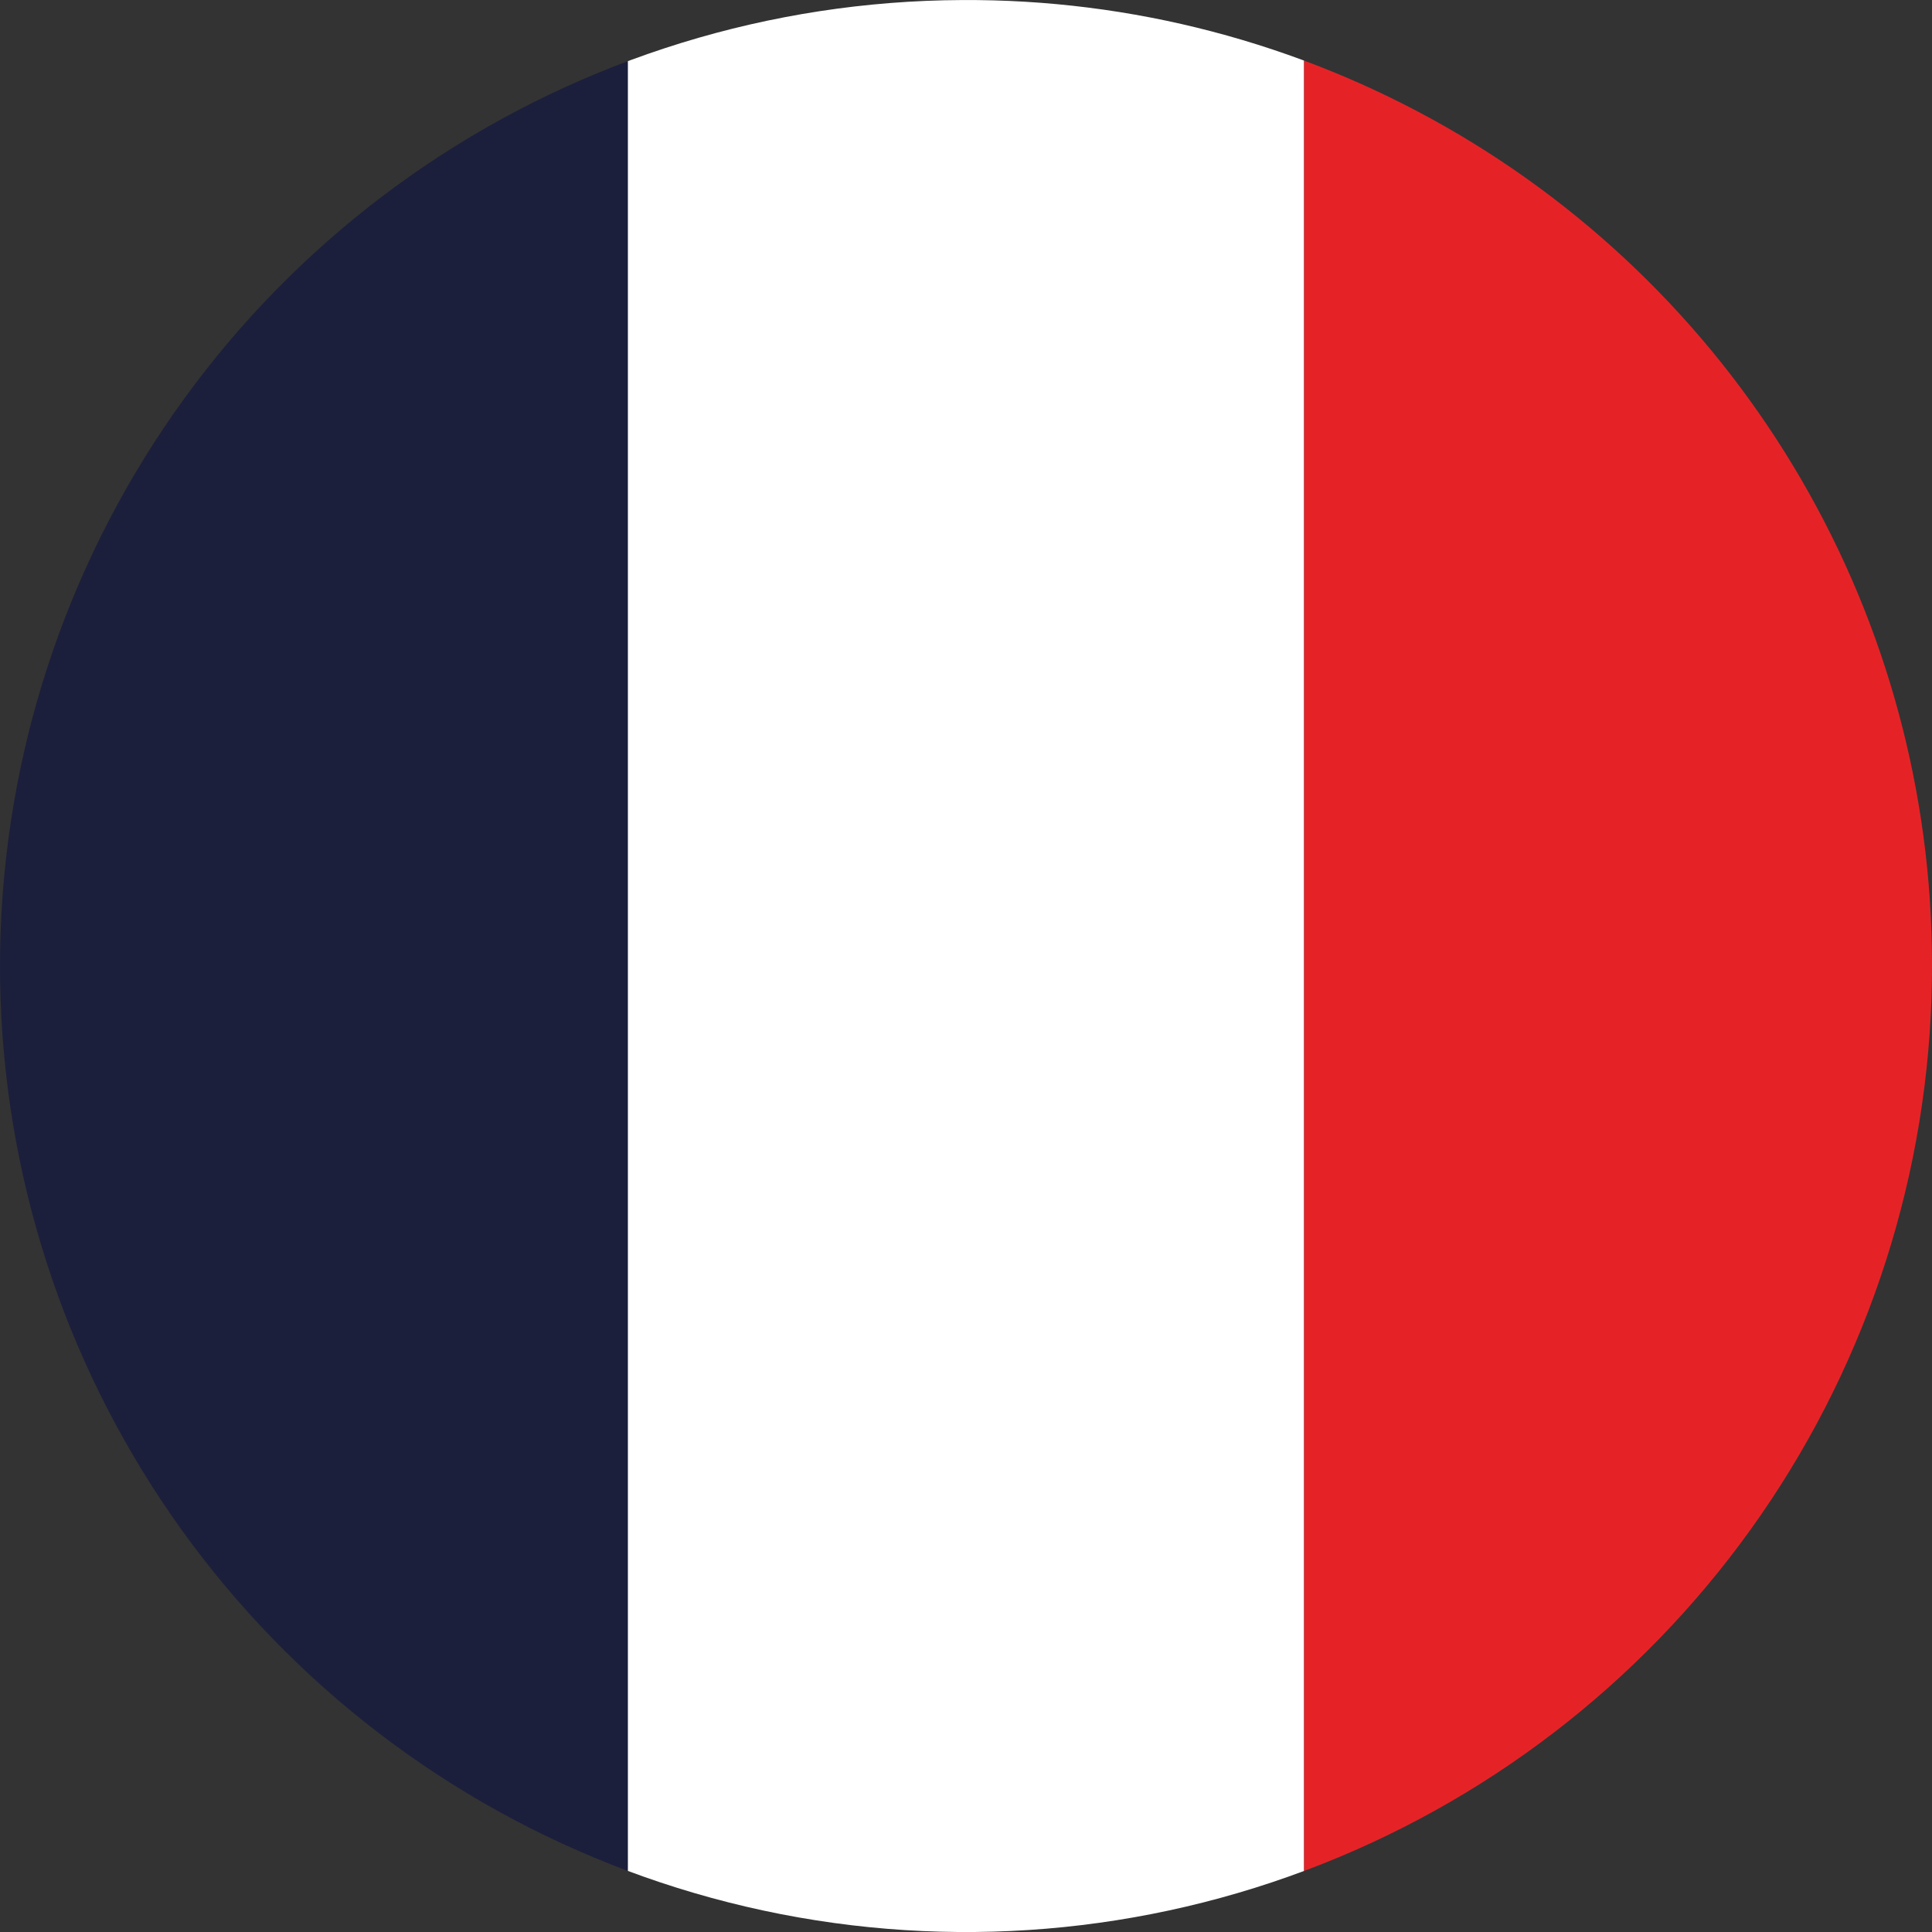
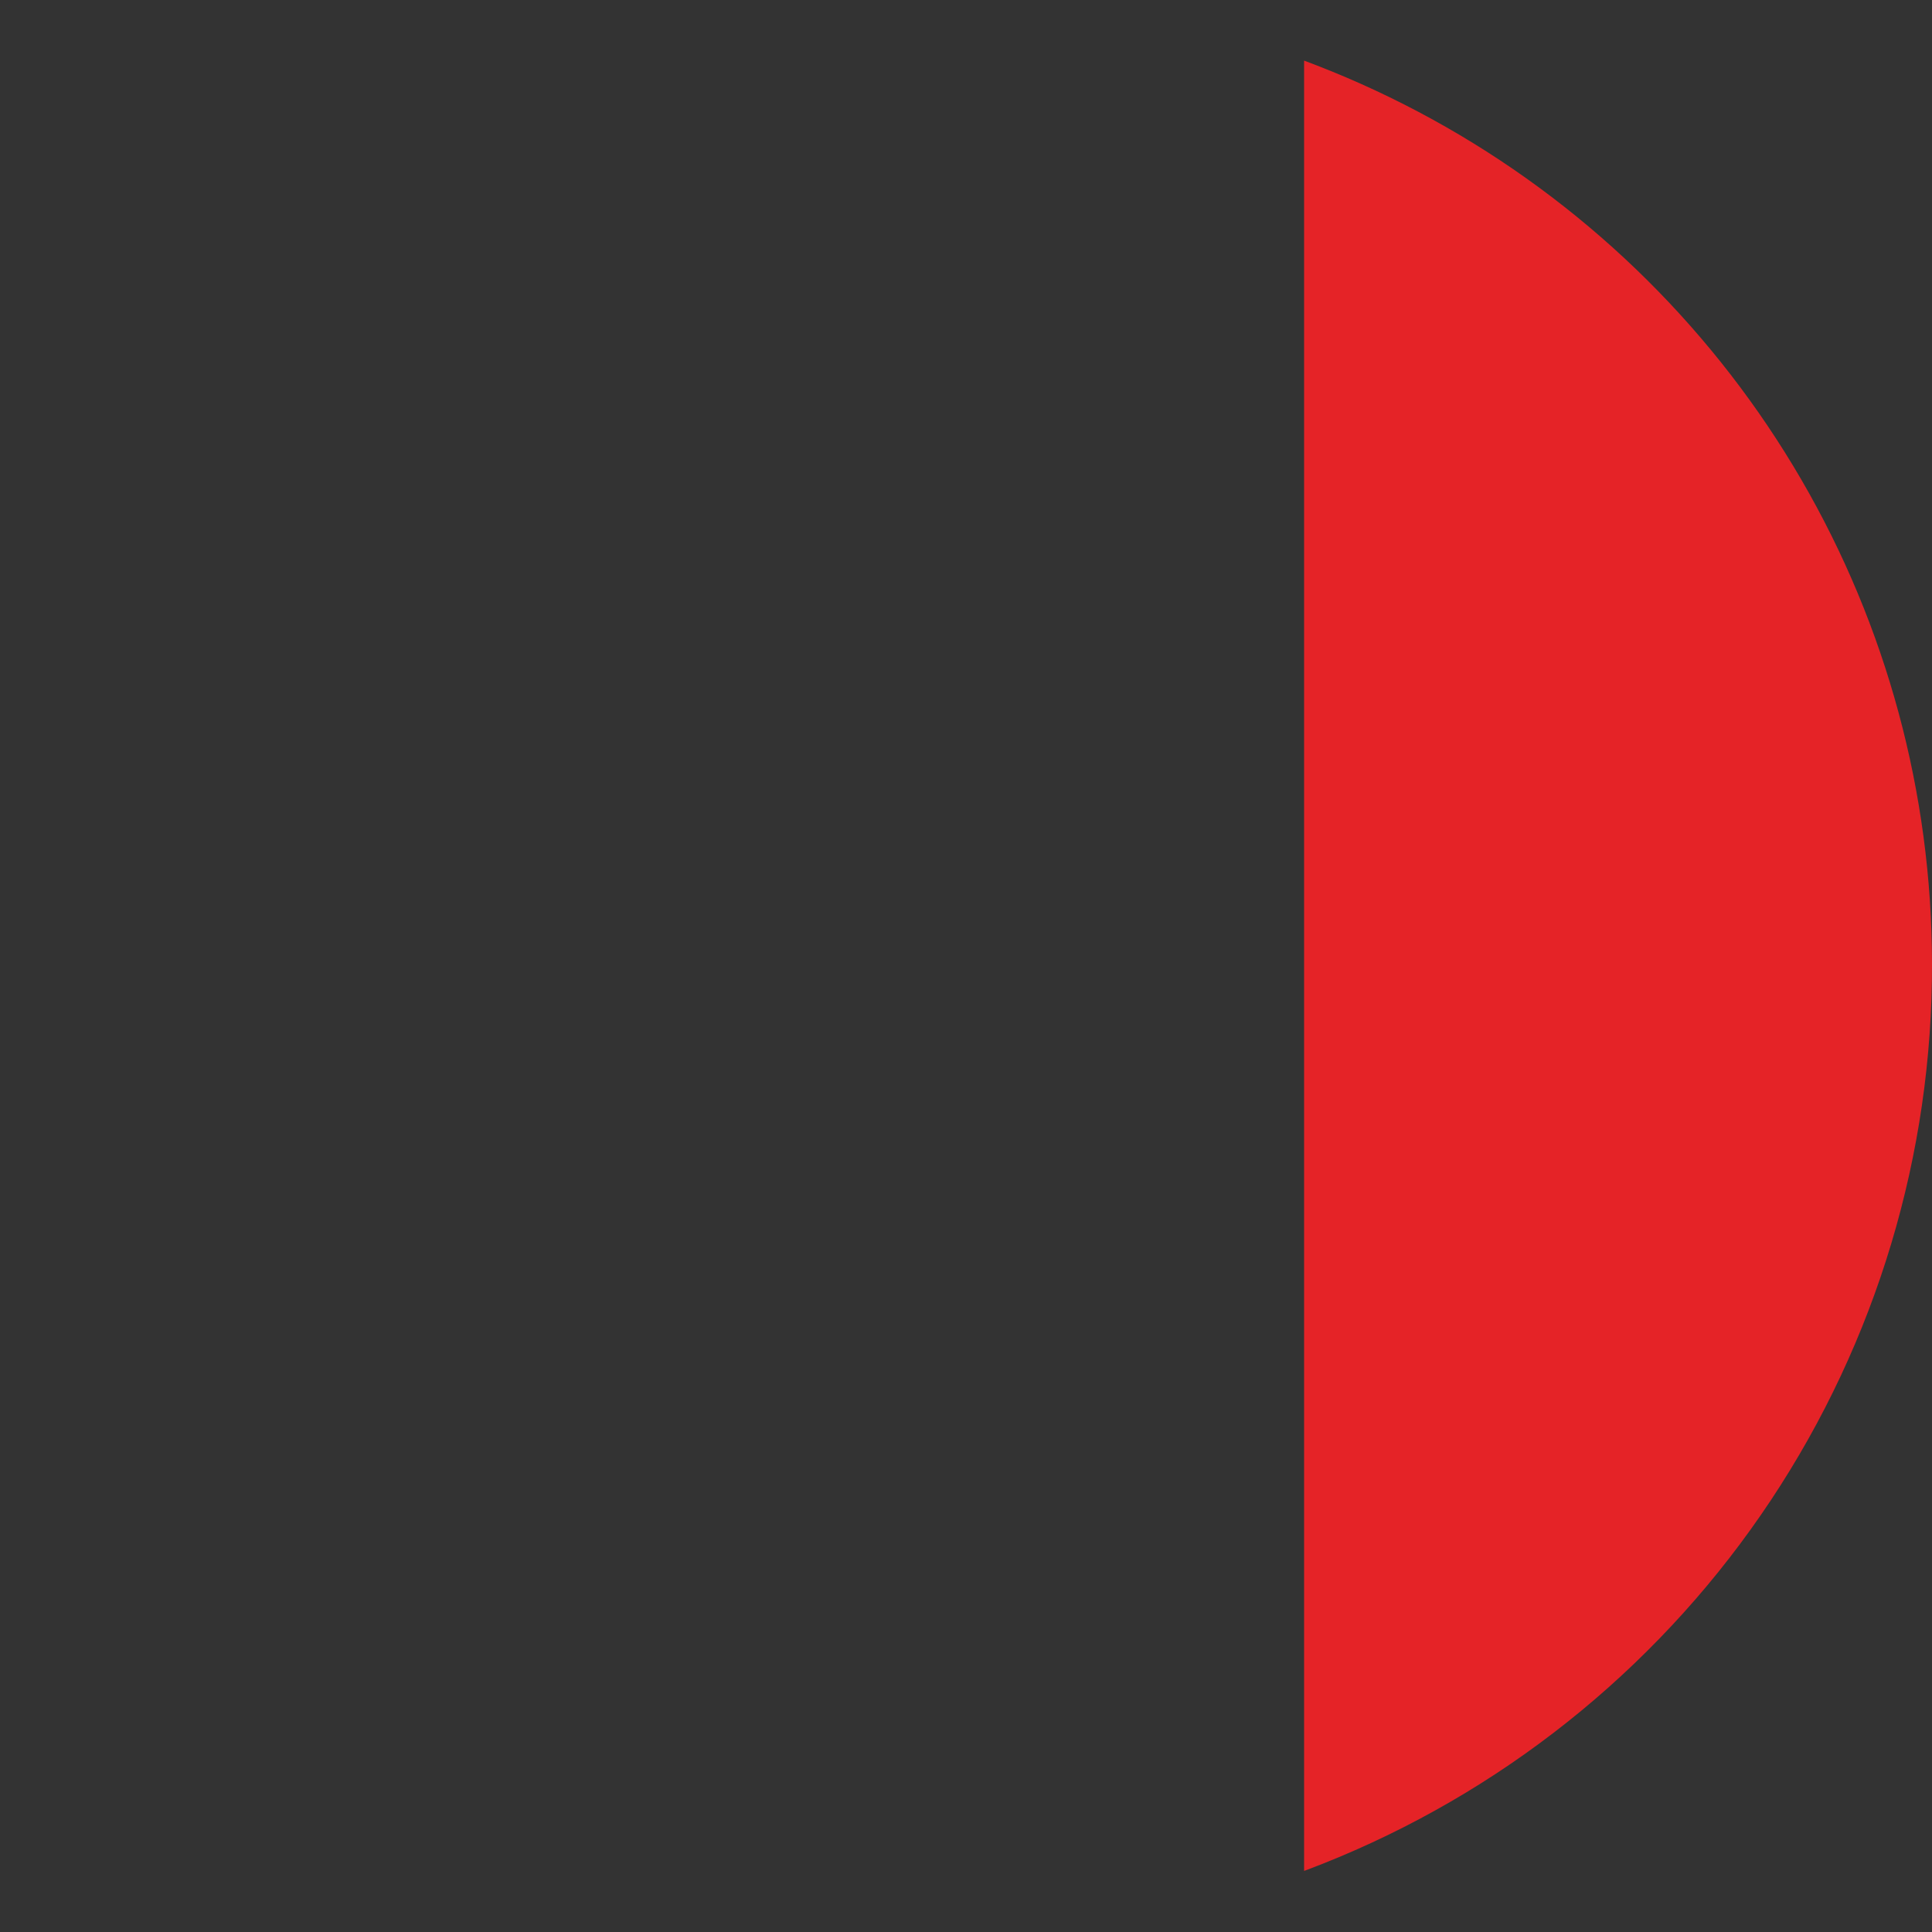
<svg xmlns="http://www.w3.org/2000/svg" width="40" height="40" viewBox="0 0 40 40">
  <rect x="0" y="0" width="40" height="40" fill="#333333" stroke="none" />
  <defs>
    <clipPath id="clip-path">
-       <path id="Tracé_909" data-name="Tracé 909" d="M149.109,92.9a20,20,0,1,0,20.09,19.939A19.965,19.965,0,0,0,149.109,92.9Z" transform="translate(1029.801 1373.101)" fill="#1b1f3c" />
+       <path id="Tracé_909" data-name="Tracé 909" d="M149.109,92.9a20,20,0,1,0,20.09,19.939A19.965,19.965,0,0,0,149.109,92.9" transform="translate(1029.801 1373.101)" fill="#1b1f3c" />
    </clipPath>
  </defs>
  <g id="Groupe_de_masques_39" data-name="Groupe de masques 39" transform="translate(-1159 -1466)" clip-path="url(#clip-path)">
    <g id="Groupe_4634" data-name="Groupe 4634">
-       <rect id="Rectangle_761" data-name="Rectangle 761" width="13" height="40" transform="translate(1159 1466)" fill="#1b1f3c" />
-       <rect id="Rectangle_762" data-name="Rectangle 762" width="14" height="40" transform="translate(1172 1466)" fill="#fff" />
      <rect id="Rectangle_763" data-name="Rectangle 763" width="13" height="40" transform="translate(1186 1466)" fill="#e52327" />
    </g>
  </g>
</svg>